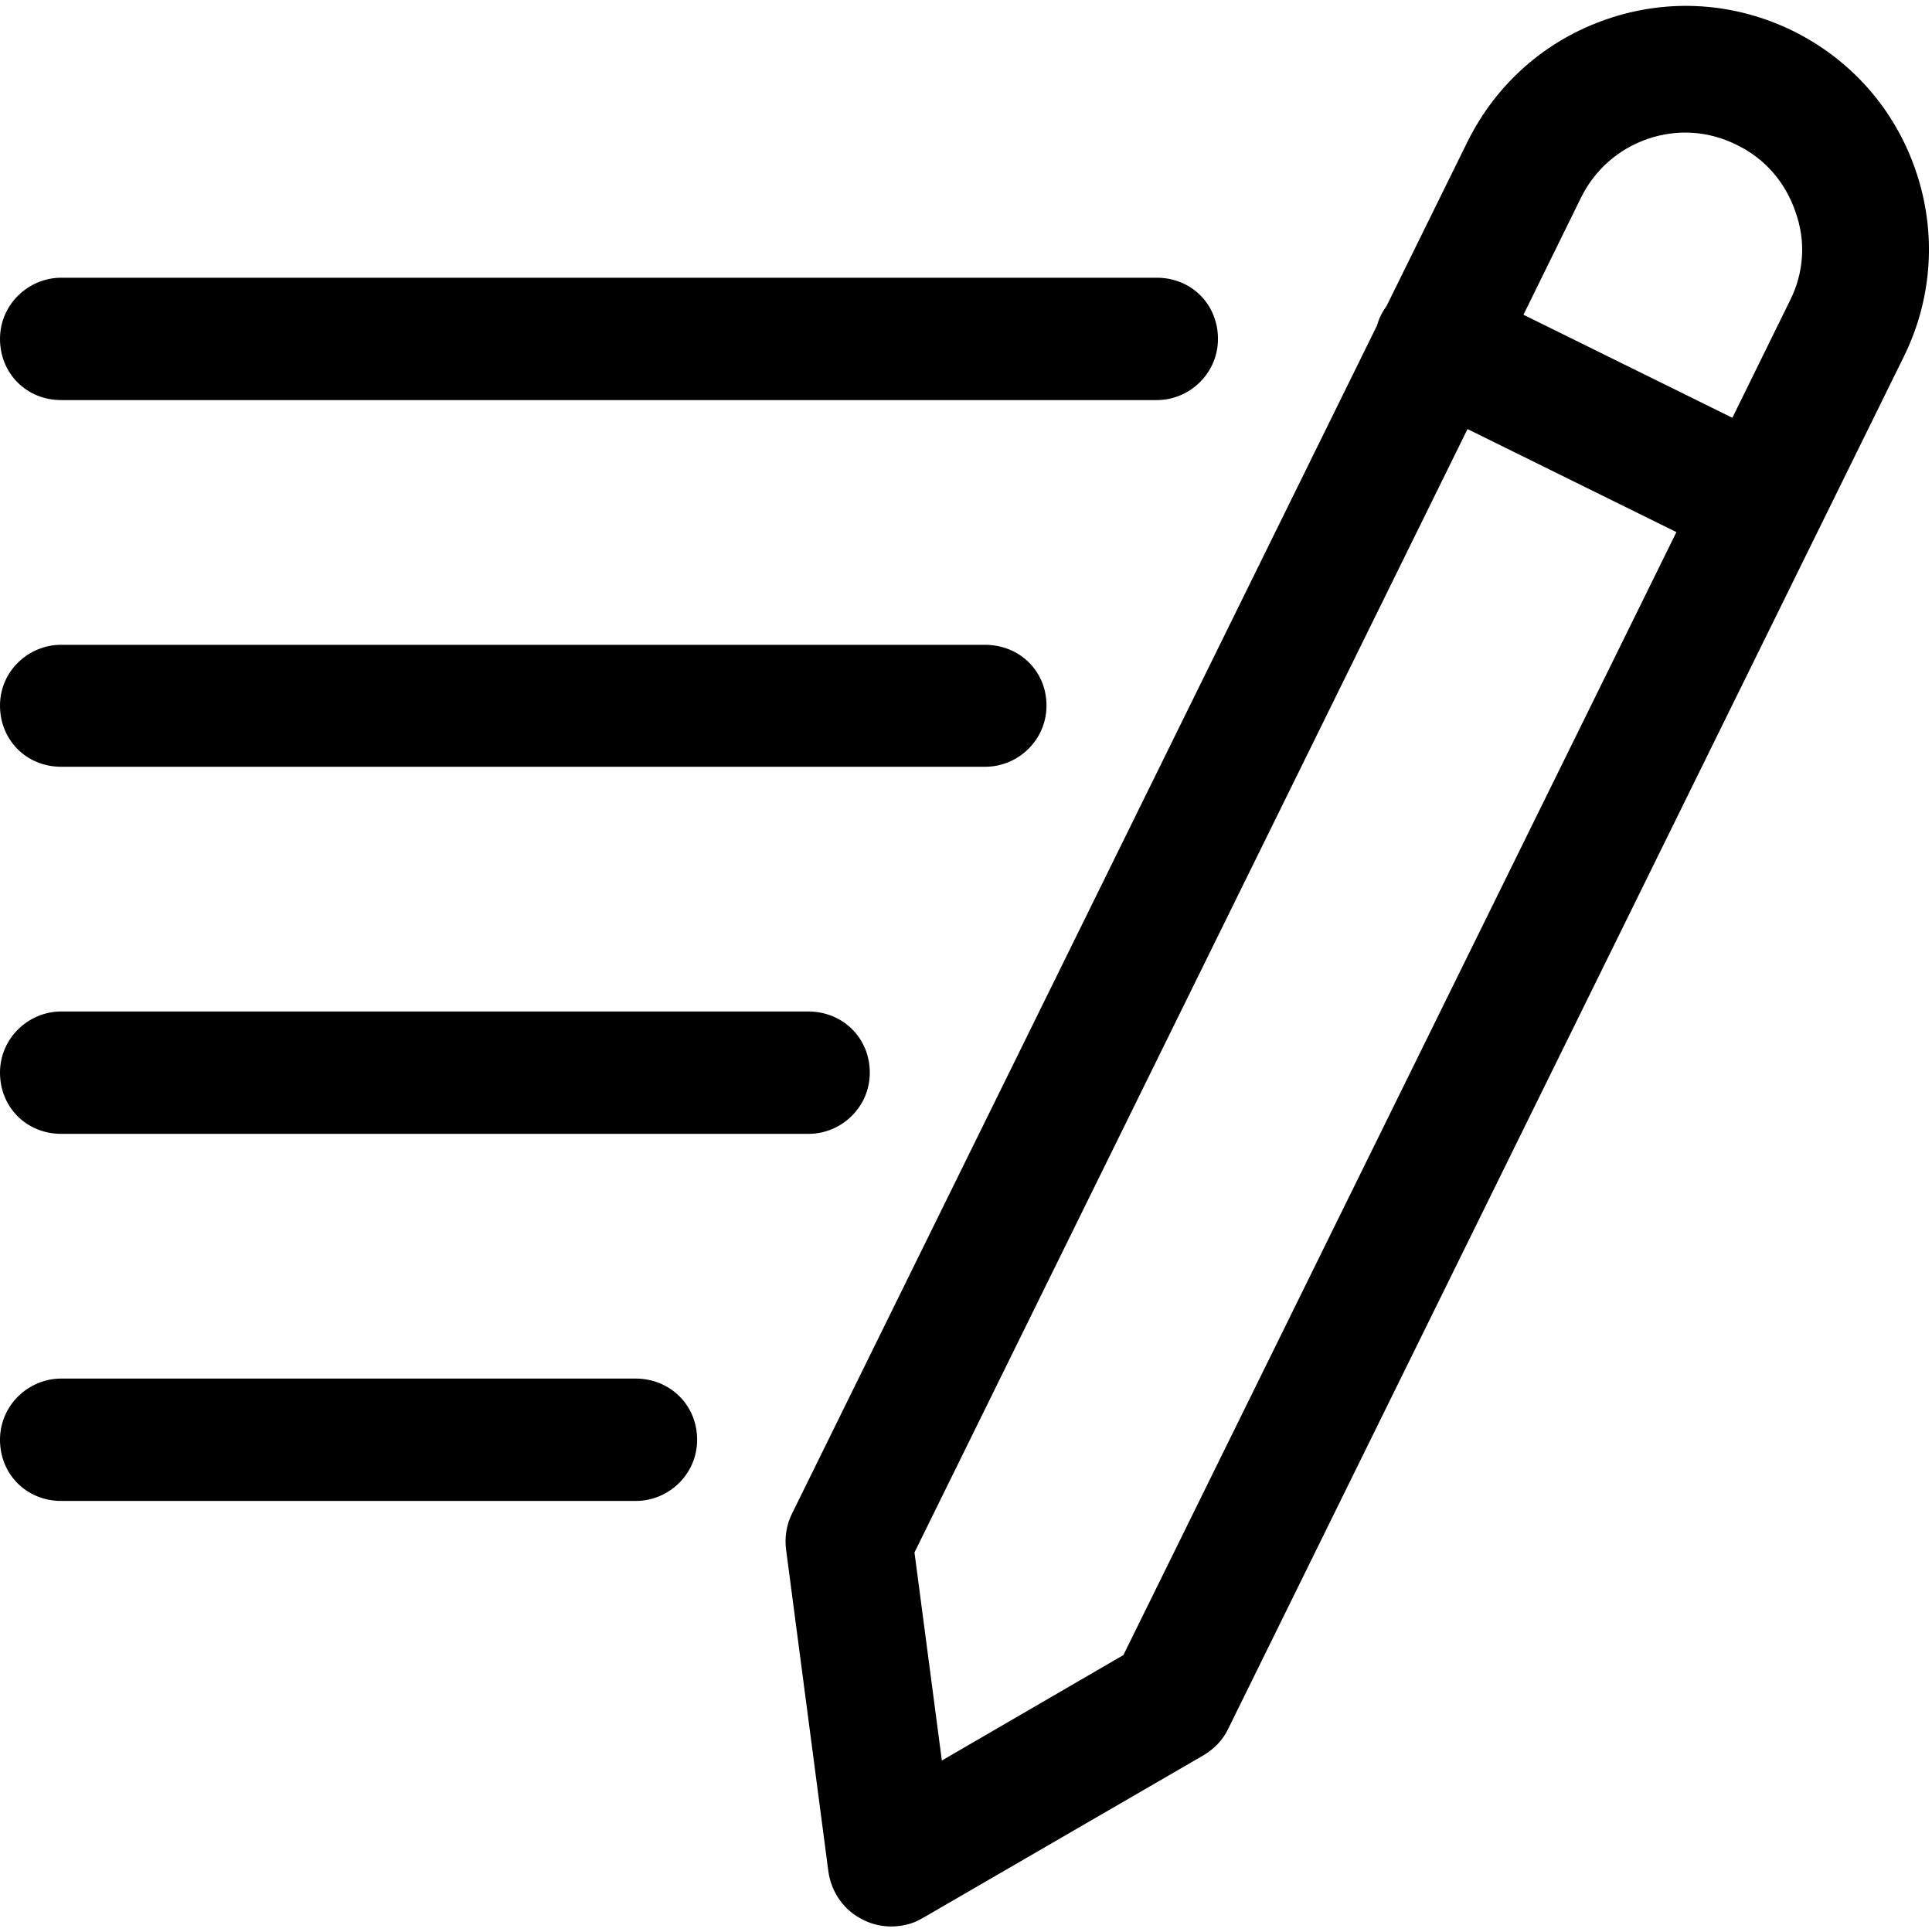
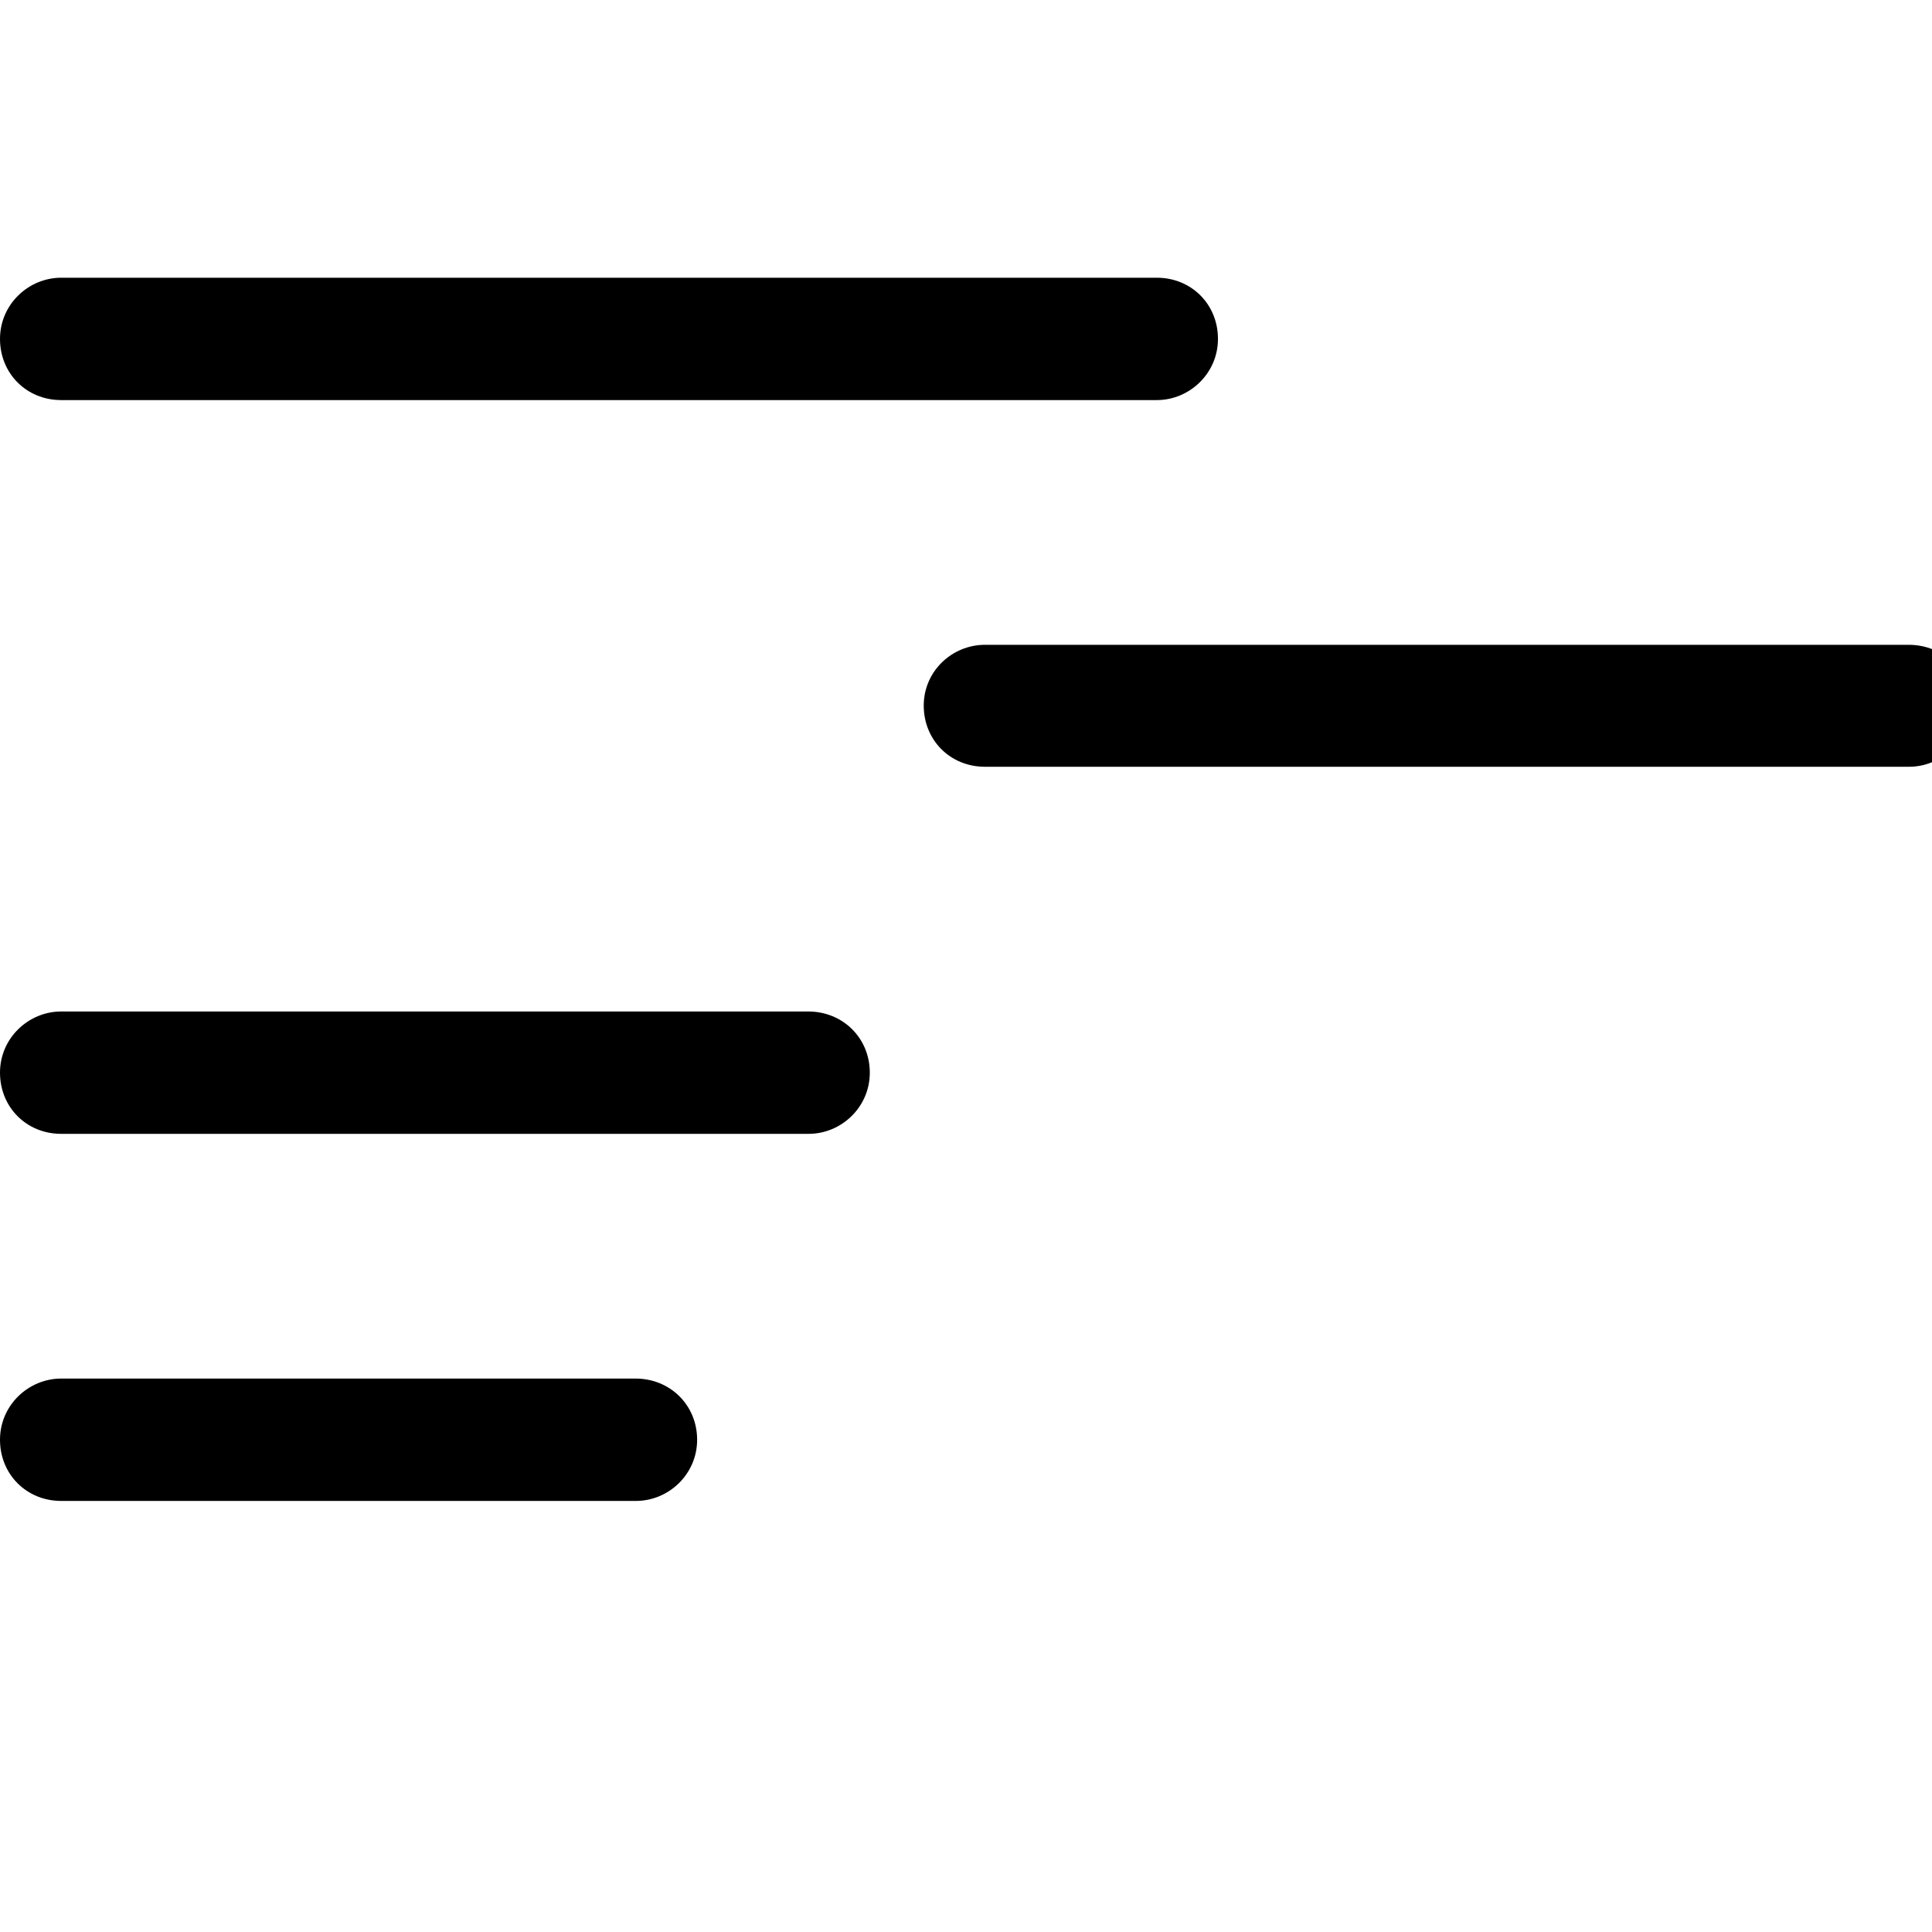
<svg xmlns="http://www.w3.org/2000/svg" version="1.1" width="24" height="24" viewBox="0 0 24 24">
  <title>icon-text</title>
  <path d="M14.37 3.45h-13.61c-0.405 0-0.76 0.33-0.76 0.76s0.33 0.76 0.76 0.76h13.61c0.405 0 0.76-0.33 0.76-0.76s-0.33-0.76-0.76-0.76z" />
-   <path d="M12.235 8.010h-11.475c-0.405 0-0.76 0.325-0.76 0.755s0.33 0.76 0.76 0.76h11.48c0.405 0 0.76-0.33 0.76-0.76s-0.335-0.755-0.765-0.755z" />
+   <path d="M12.235 8.010c-0.405 0-0.76 0.325-0.76 0.755s0.33 0.76 0.76 0.76h11.48c0.405 0 0.76-0.33 0.76-0.76s-0.335-0.755-0.765-0.755z" />
  <path d="M10.040 12.565h-9.28c-0.405 0-0.76 0.33-0.76 0.76s0.33 0.76 0.76 0.76h9.285c0.405 0 0.76-0.33 0.76-0.76s-0.335-0.76-0.765-0.76z" />
  <path d="M7.895 17.125h-7.135c-0.405 0-0.76 0.33-0.76 0.76s0.33 0.76 0.76 0.76h7.14c0.405 0 0.76-0.33 0.76-0.76s-0.335-0.76-0.765-0.76z" />
-   <path d="M23.8 2.125c-0.26-0.765-0.8-1.38-1.525-1.74-0.725-0.355-1.54-0.41-2.305-0.15 0 0 0 0 0 0-0.765 0.26-1.38 0.8-1.74 1.525l-1.005 2.040c-0.025 0.035-0.050 0.075-0.070 0.115-0.025 0.045-0.035 0.085-0.050 0.13l-7.265 14.755c-0.070 0.14-0.095 0.295-0.075 0.45l0.525 3.995c0.035 0.26 0.195 0.49 0.435 0.605 0.19 0.095 0.405 0.105 0.6 0.040 0.050-0.015 0.095-0.040 0.14-0.065l3.485-2.020c0.135-0.080 0.245-0.195 0.31-0.335l8.39-17.040c0.355-0.72 0.41-1.54 0.15-2.305zM13.955 20.56l-2.255 1.31-0.34-2.585 6.87-13.955 2.595 1.28-6.87 13.95zM22.235 3.735l-0.715 1.455-2.595-1.28 0.715-1.455c0.17-0.345 0.465-0.605 0.83-0.73v0c0.365-0.125 0.755-0.1 1.105 0.075 0.35 0.17 0.605 0.465 0.73 0.835 0.13 0.36 0.105 0.755-0.070 1.1z" />
</svg>